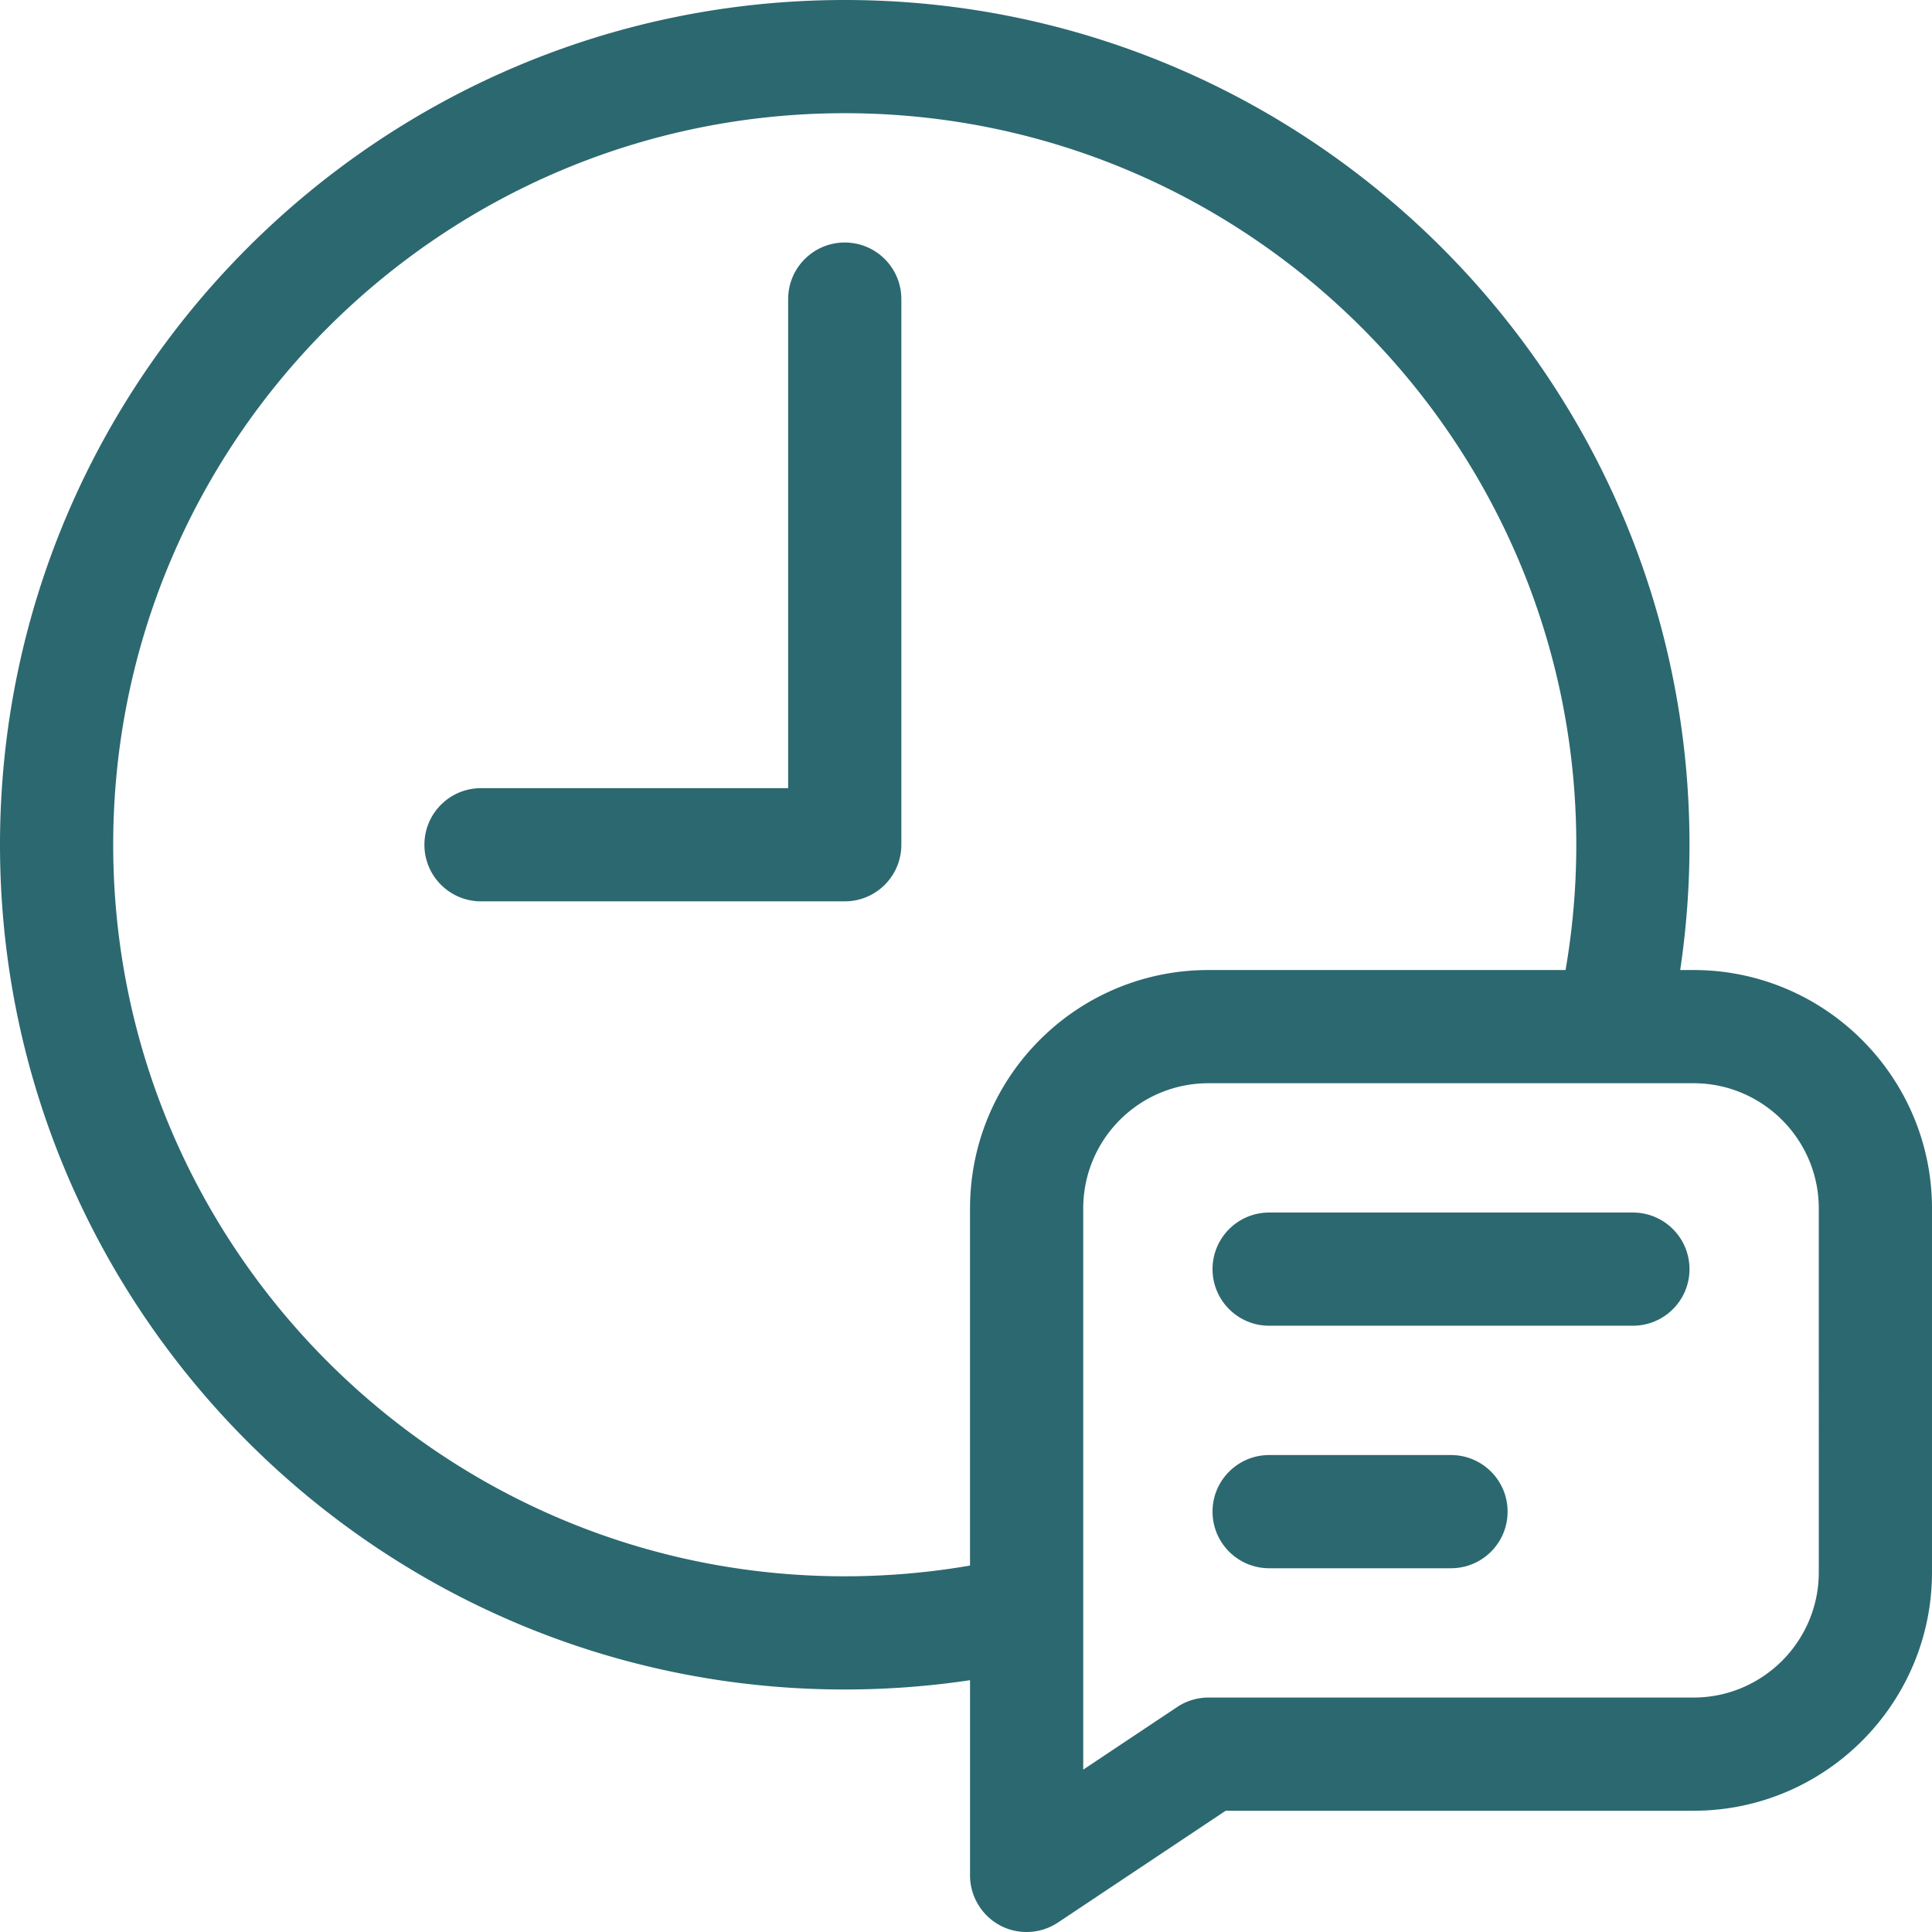
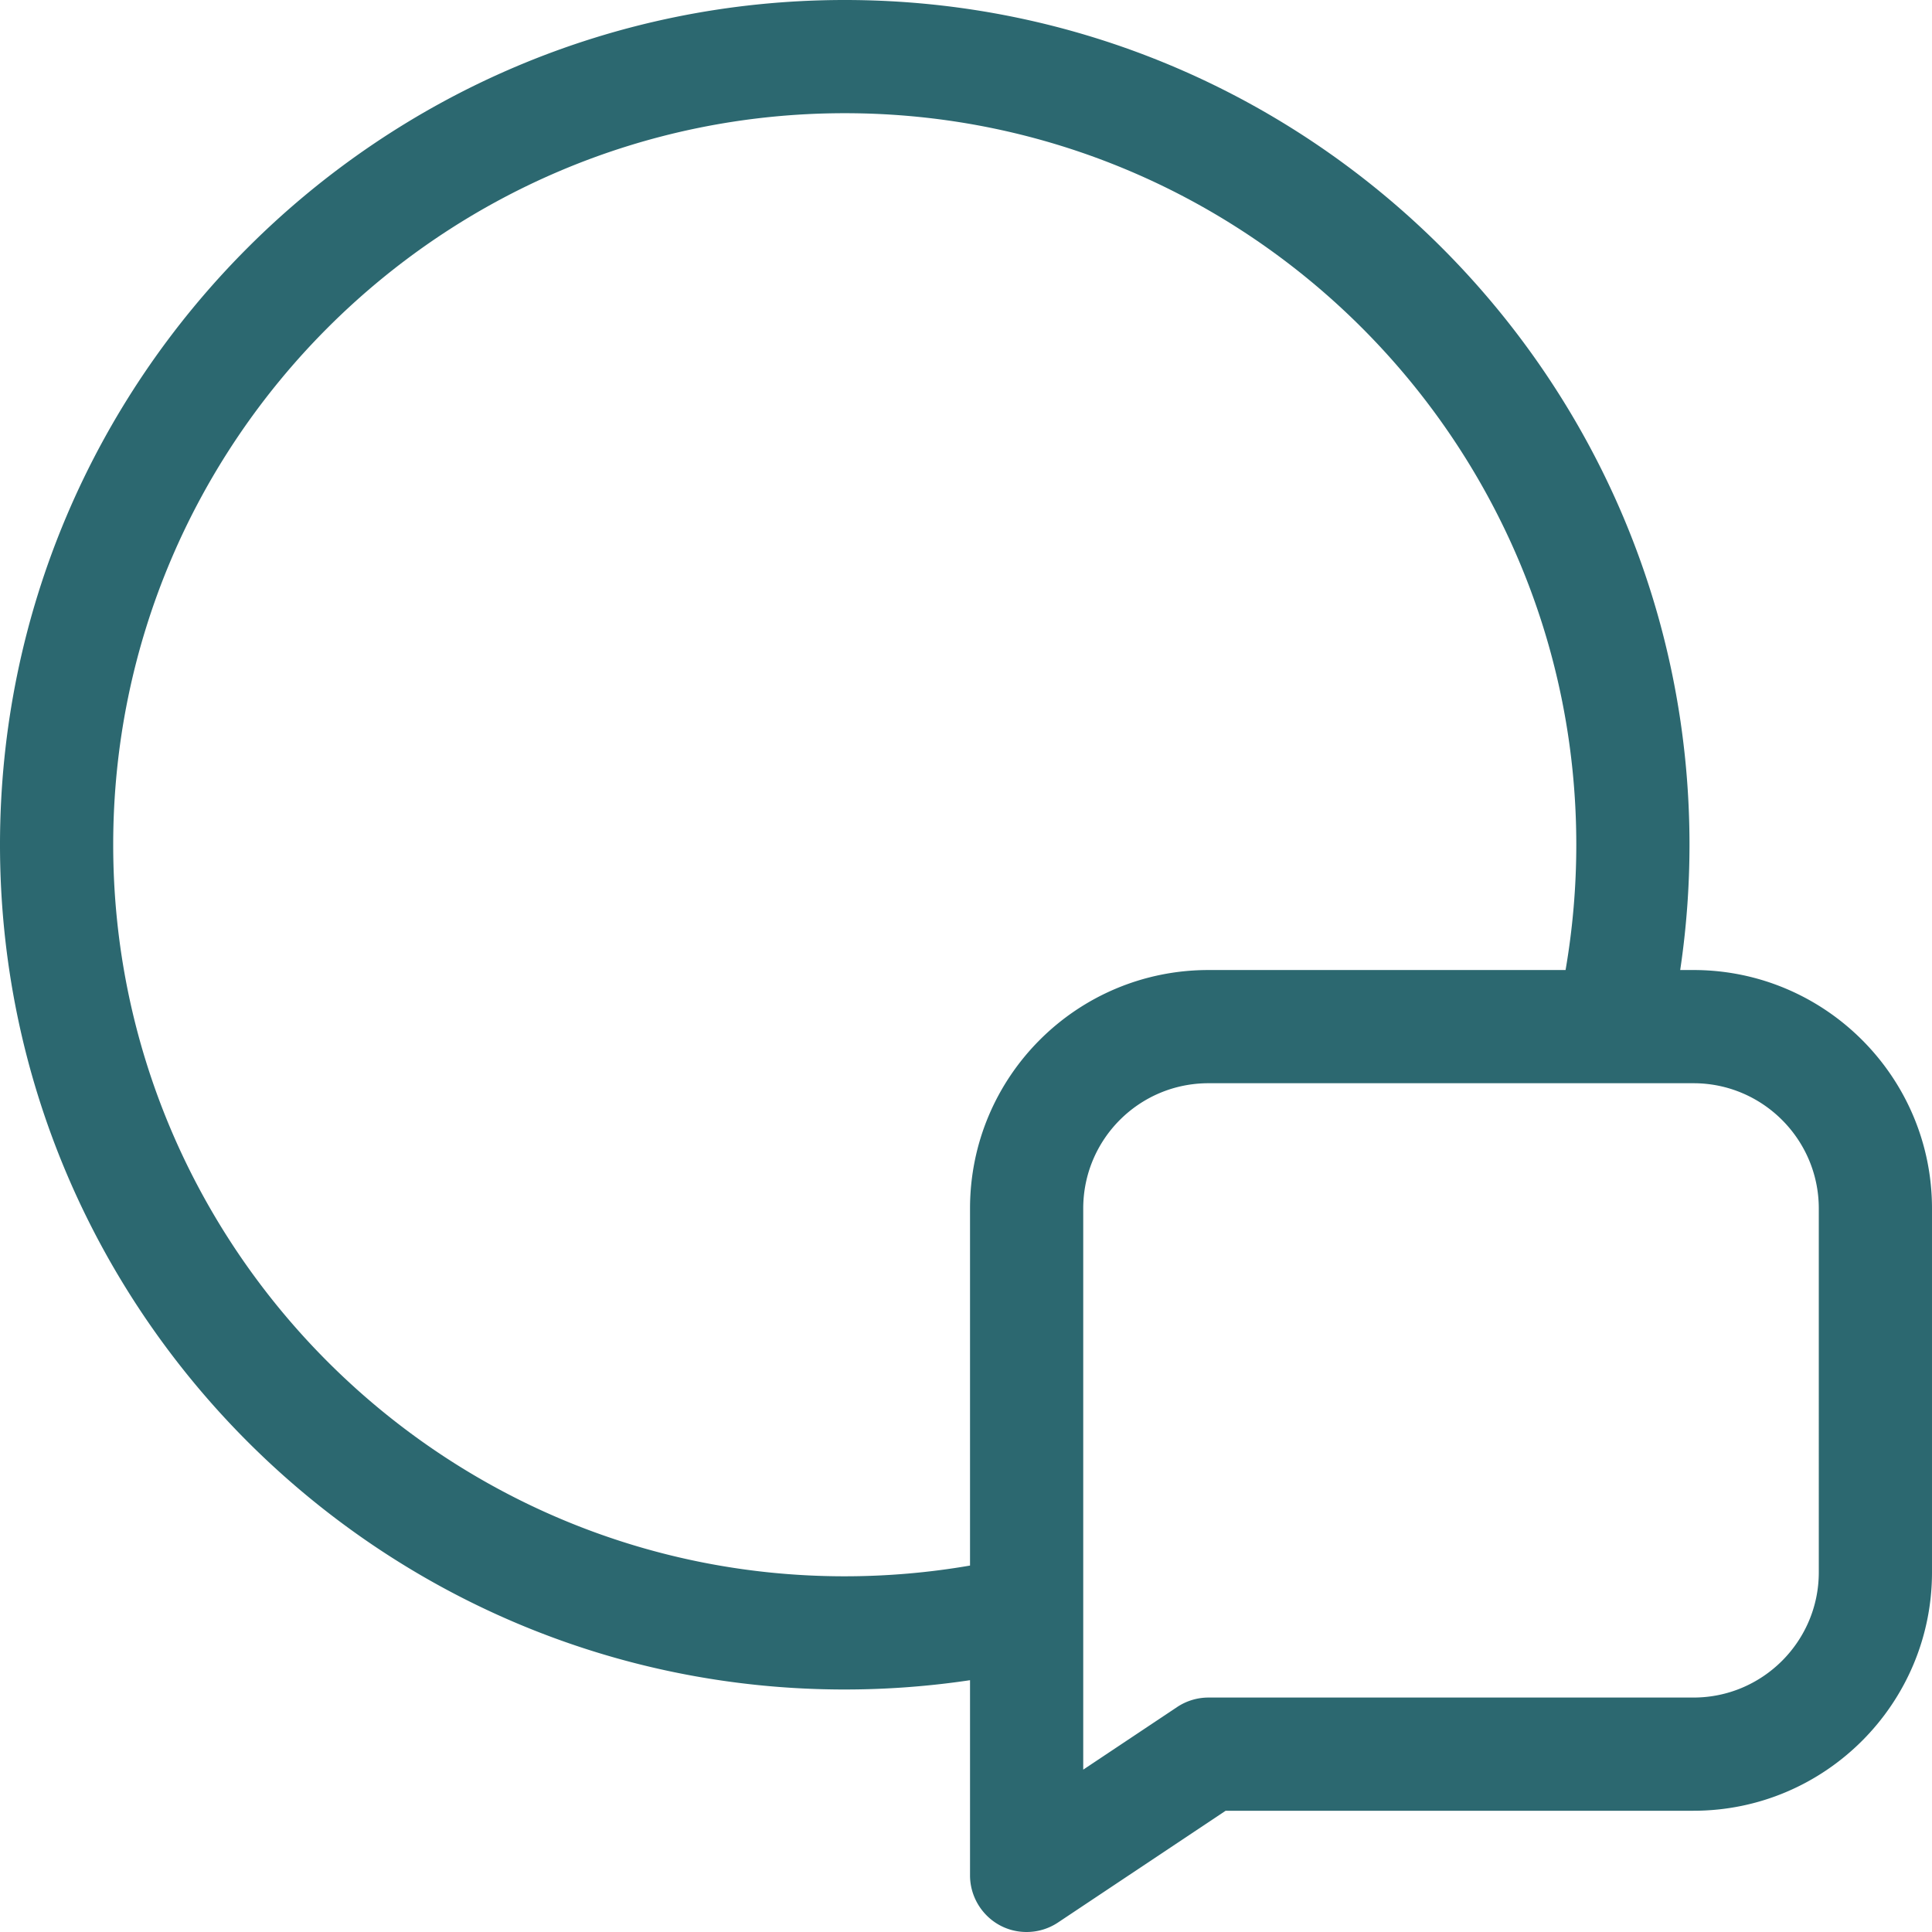
<svg xmlns="http://www.w3.org/2000/svg" version="1.1" width="512" height="512" x="0" y="0" viewBox="0 0 512 512" style="enable-background:new 0 0 512 512" xml:space="preserve" class="">
  <g>
    <path d="M448.8 257.066h-3.53a225.3 225.3 0 0 0 2.464-33.199C447.734 100.426 347.31 0 223.867 0 100.426 0 0 100.426 0 223.867c0 123.438 100.426 223.867 223.867 223.867a225.3 225.3 0 0 0 33.2-2.464V497c0 7.973 6.425 15 15 15 2.91 0 5.812-.848 8.32-2.52l44.422-29.613H448.8c34.847 0 63.199-28.351 63.199-63.199v-96.402c0-34.848-28.352-63.2-63.2-63.2zM223.868 417.734C116.97 417.734 30 330.766 30 223.867 30 116.97 116.969 30 223.867 30c106.899 0 193.867 86.969 193.867 193.867 0 11.164-.96 22.285-2.843 33.2h-94.625c-34.907 0-63.2 28.242-63.2 63.199v94.625a195.42 195.42 0 0 1-33.199 2.843zM482 416.668c0 18.305-14.895 33.2-33.2 33.2H320.267c-2.961 0-5.856.874-8.32 2.519l-24.88 16.586V320.266c0-18.348 14.84-33.2 33.2-33.2H448.8c18.304 0 33.199 14.895 33.199 33.2zm0 0" fill="#2c6870" data-original="#000000" class="" />
-     <path d="M432.734 321.332h-96.402c-8.281 0-15 6.719-15 15 0 8.285 6.719 15 15 15h96.402c8.282 0 15-6.715 15-15 0-8.281-6.714-15-15-15zM384.531 385.602h-48.199c-8.281 0-15 6.714-15 15 0 8.28 6.719 15 15 15h48.2c8.284 0 15-6.72 15-15 0-8.286-6.716-15-15-15zM223.867 64.266c-8.285 0-15 6.718-15 15v129.601H127.47c-8.285 0-15 6.715-15 15s6.715 15 15 15h96.398c8.281 0 15-6.715 15-15V79.266c0-8.286-6.719-15-15-15zm0 0" fill="#2c6870" data-original="#000000" class="" />
  </g>
</svg>